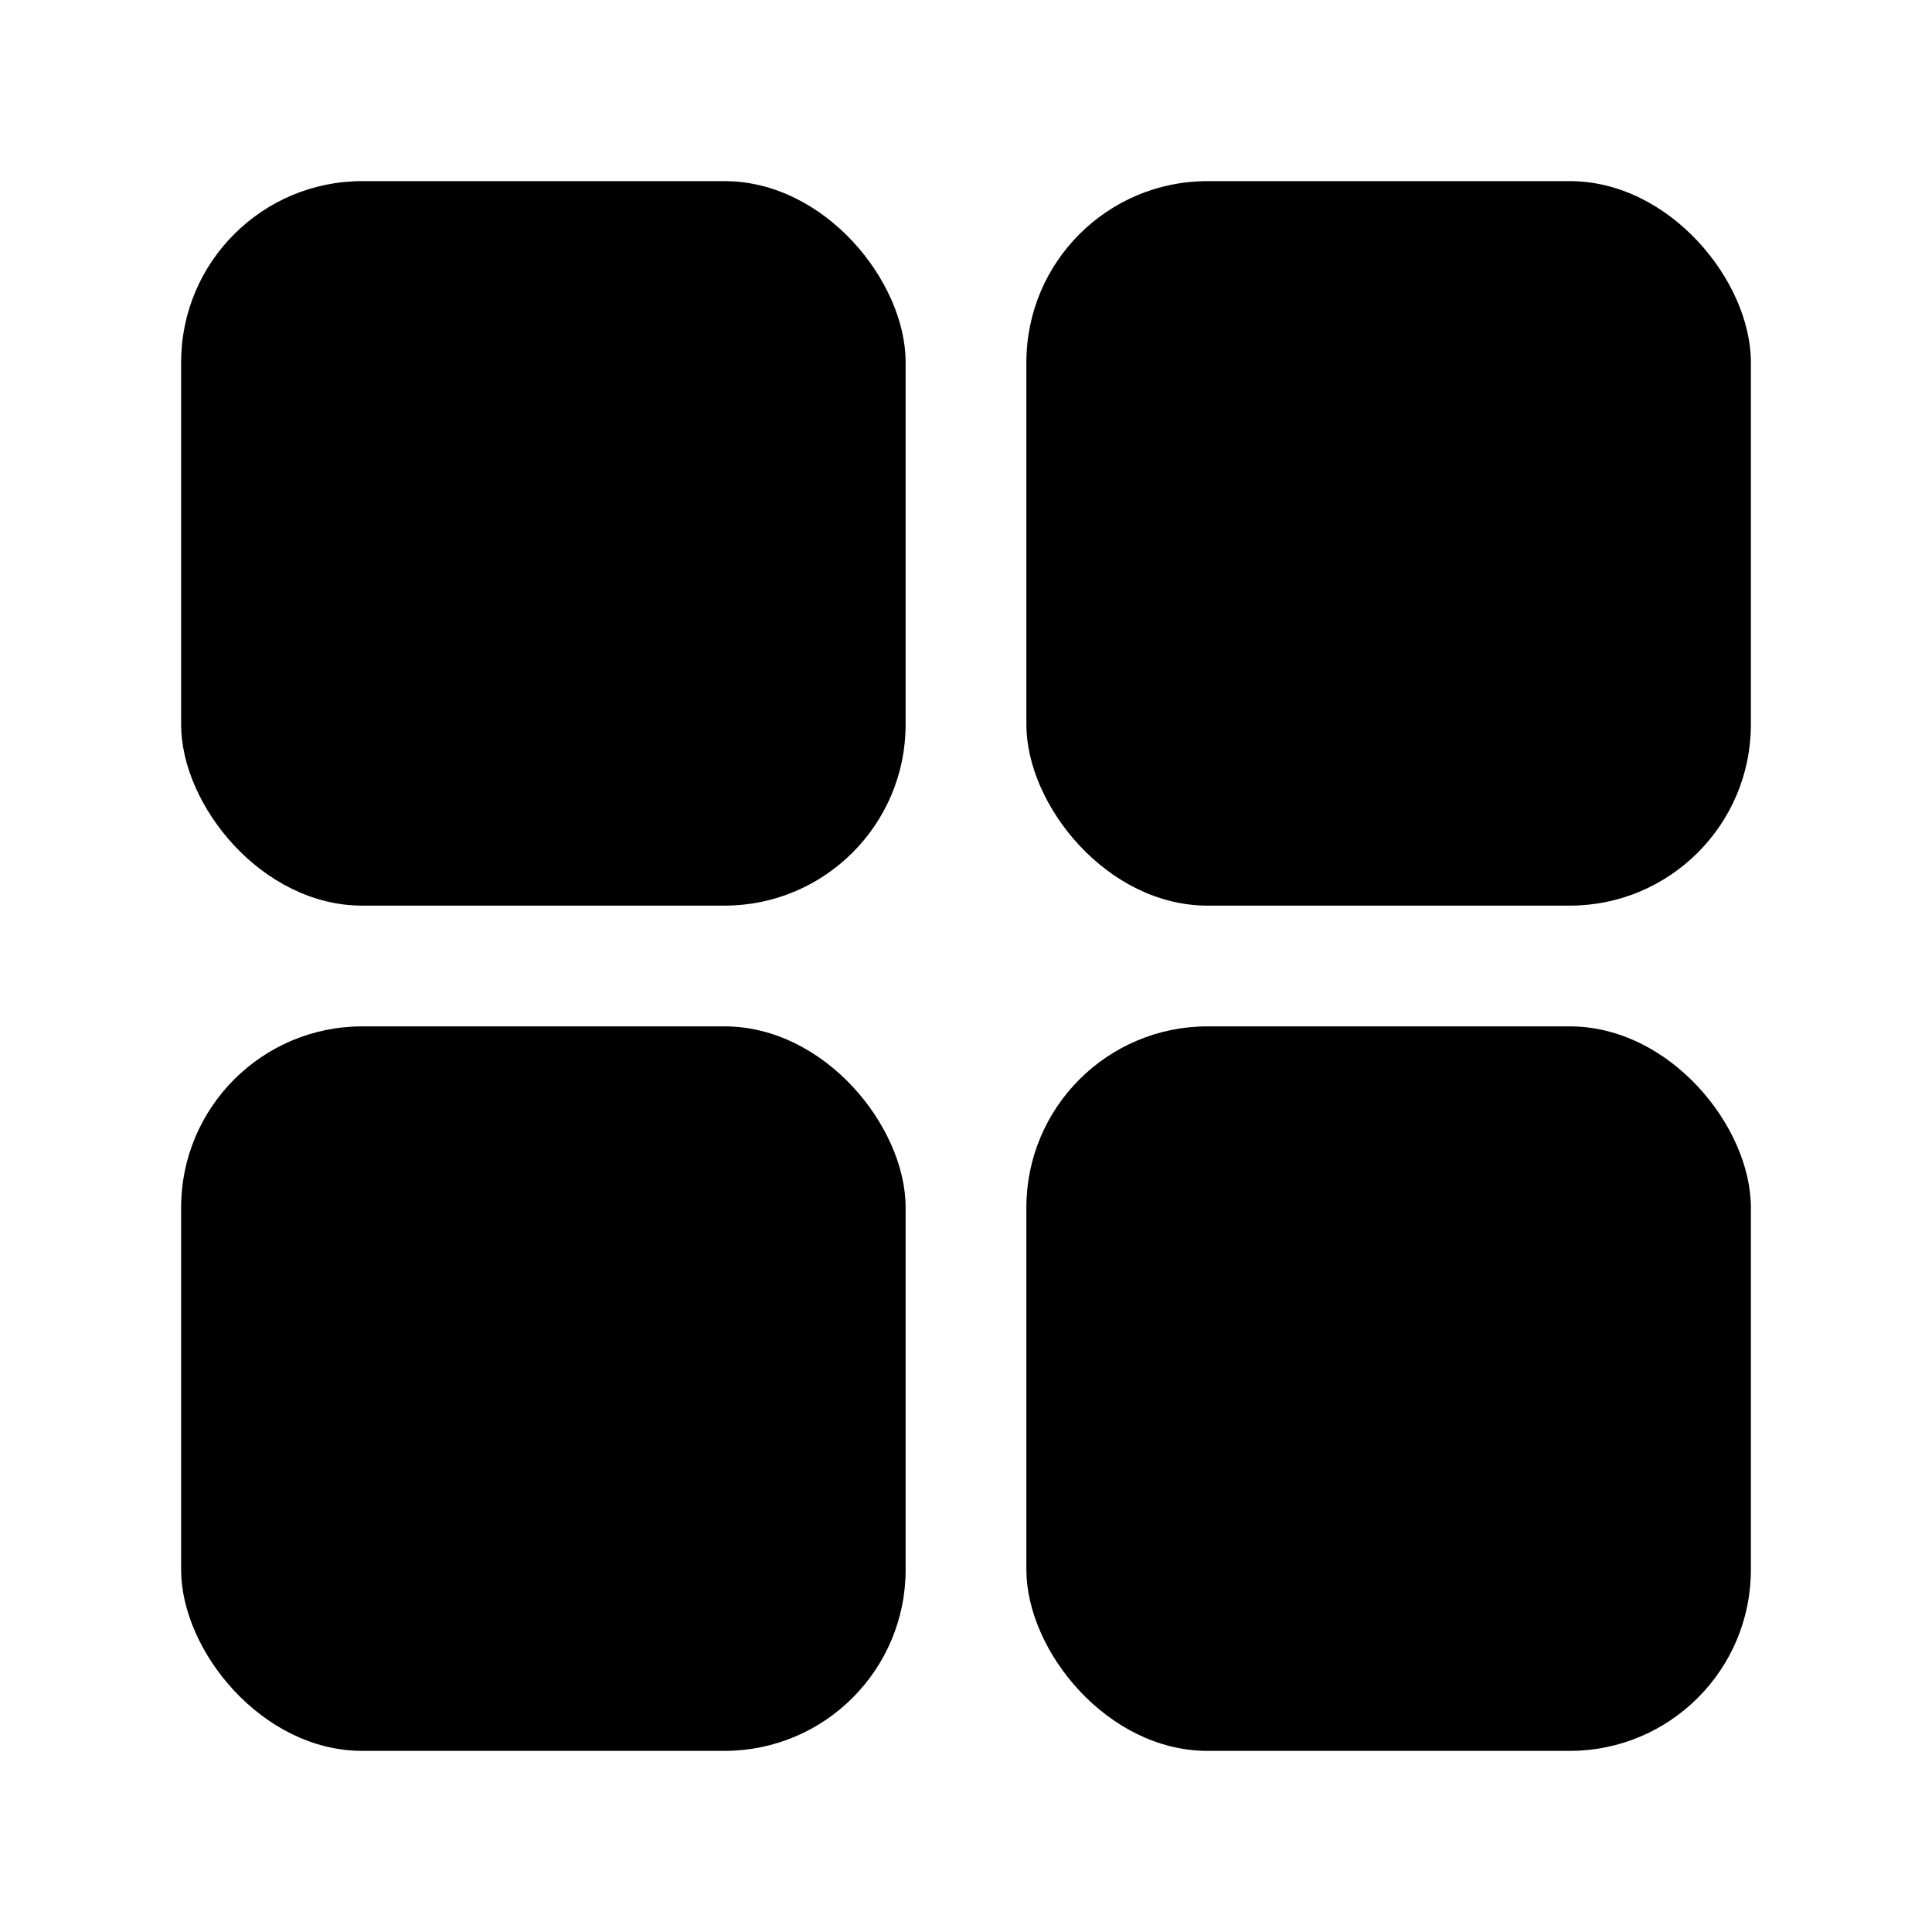
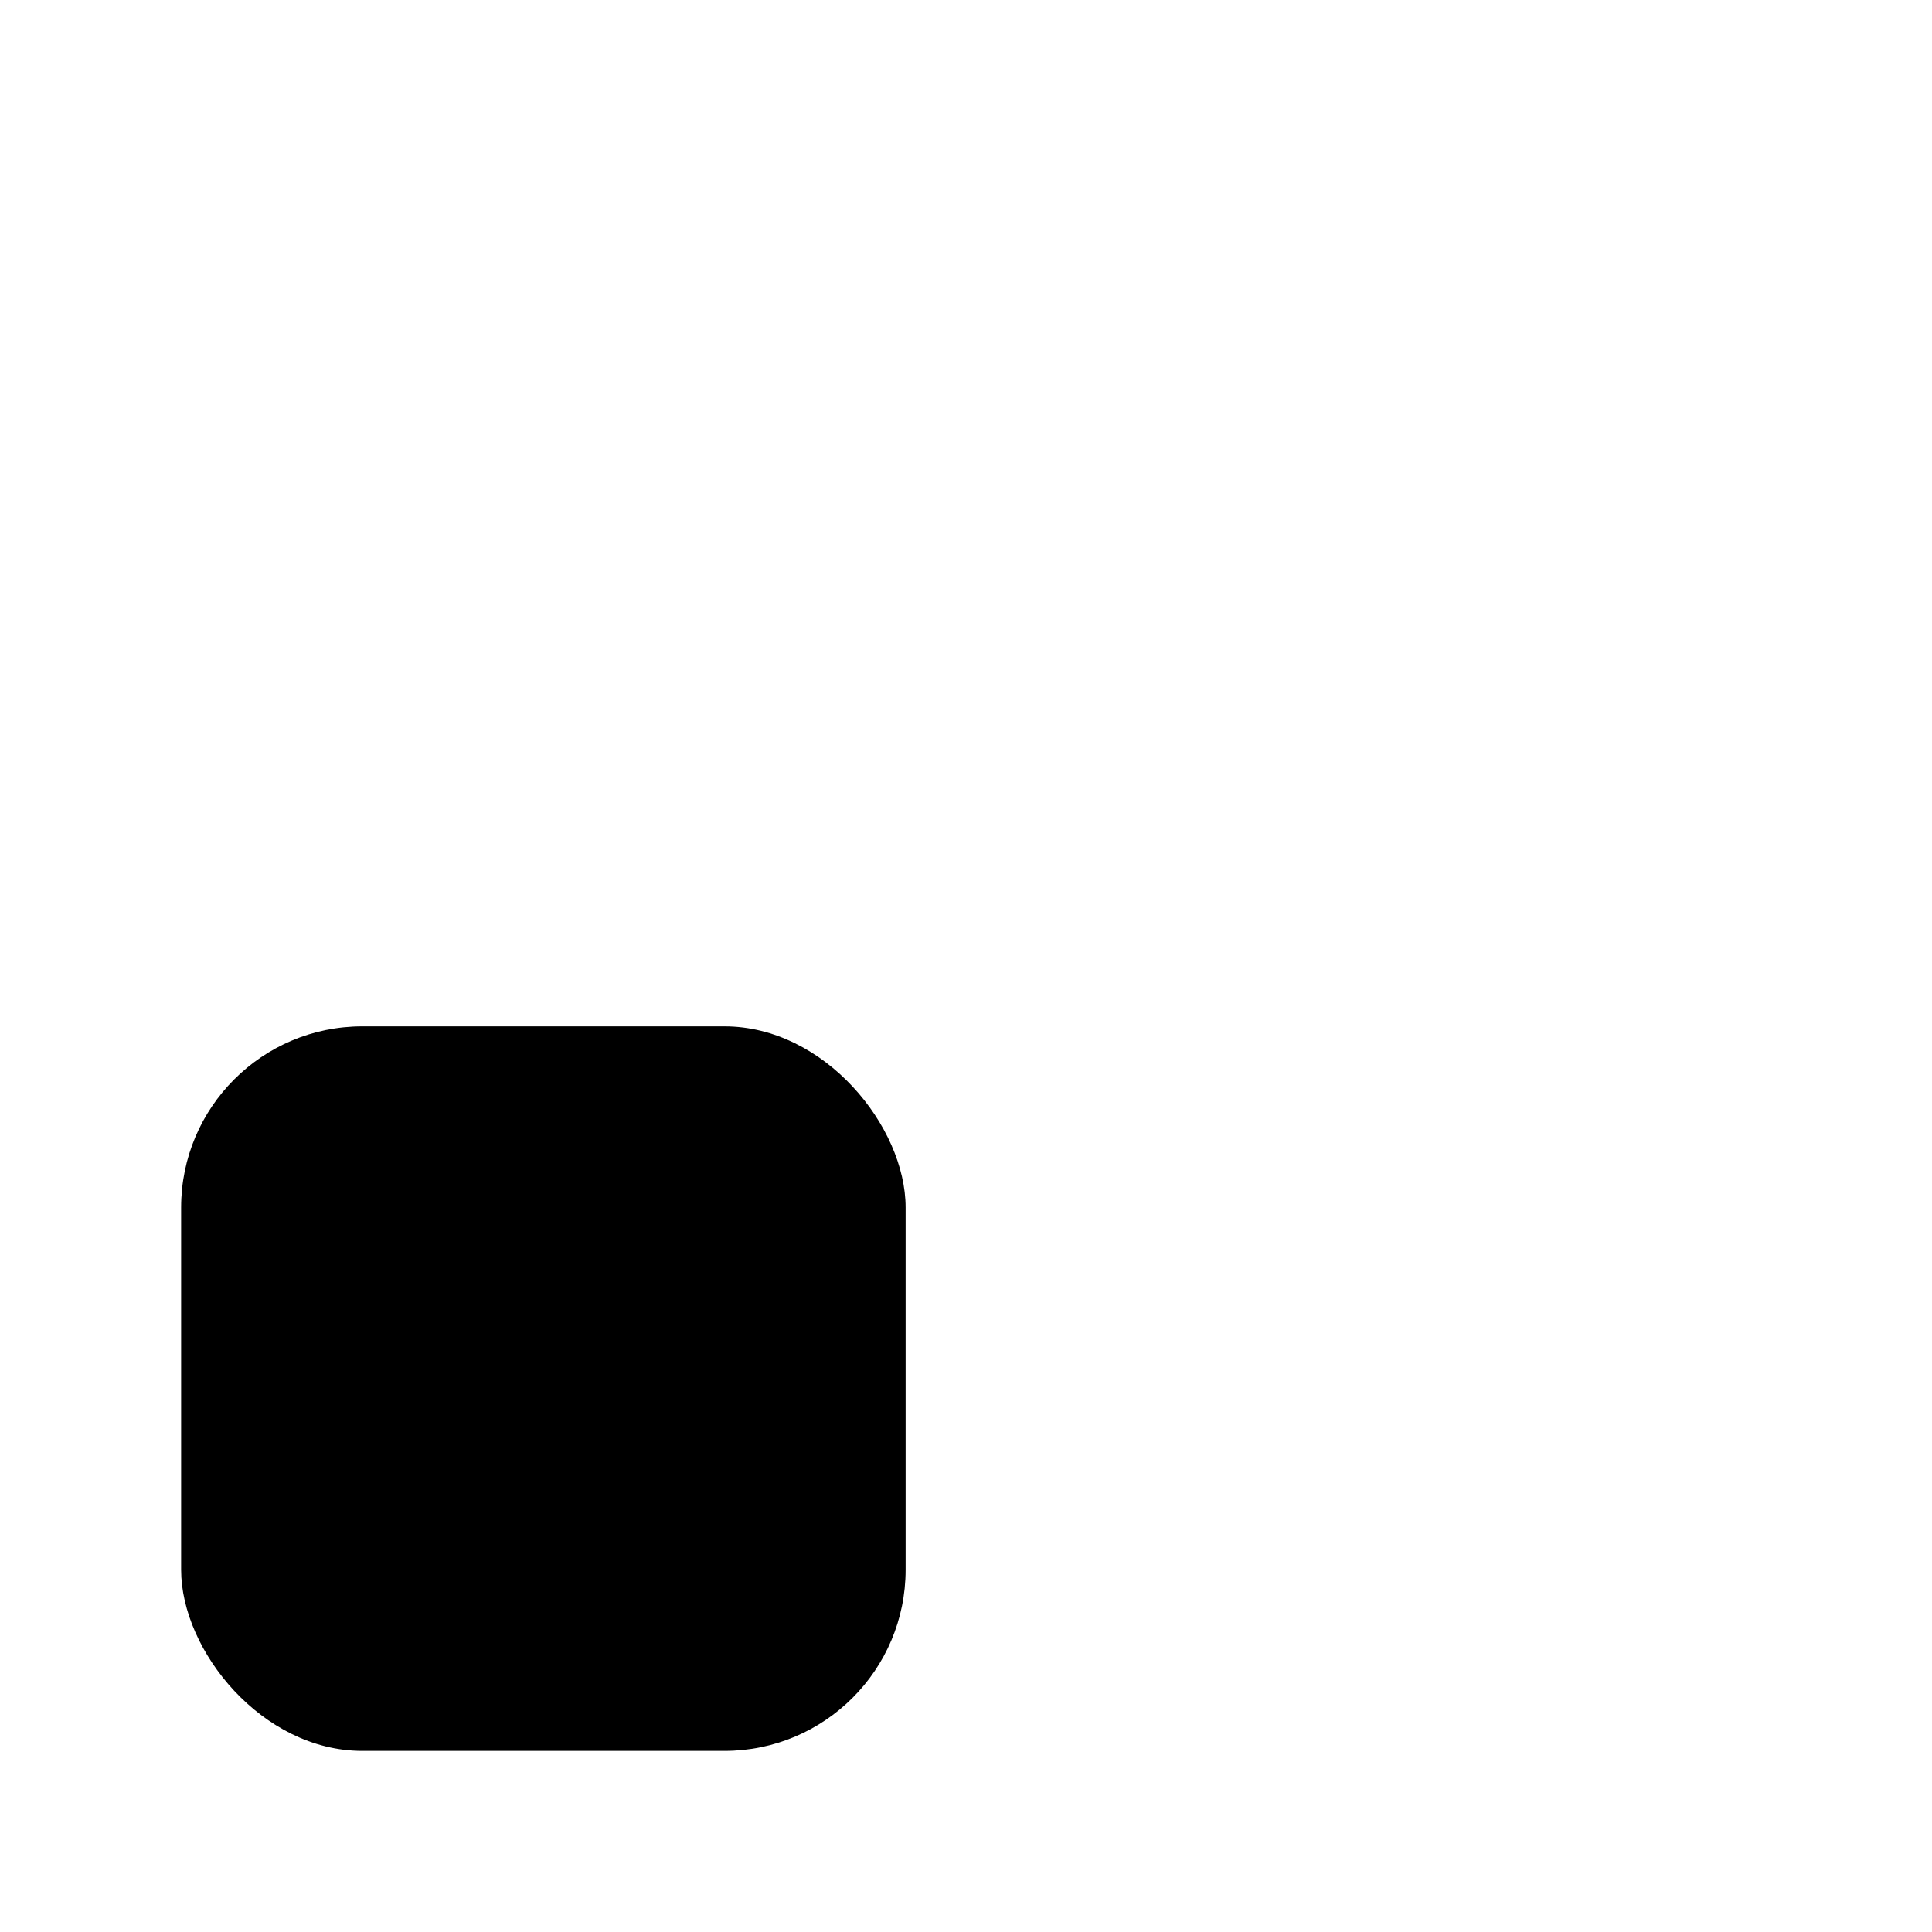
<svg xmlns="http://www.w3.org/2000/svg" version="1.1" width="80" height="80" x="0" y="0" viewBox="0 0 32 32" style="enable-background:new 0 0 512 512" xml:space="preserve" class="">
  <g>
-     <rect width="12" height="12" x="3" y="3" rx="3" fill="#000000" opacity="1" data-original="#000000" />
-     <rect width="12" height="12" x="17" y="3" rx="3" fill="#000000" opacity="1" data-original="#000000" />
    <rect width="12" height="12" x="3" y="17" rx="3" fill="#000000" opacity="1" data-original="#000000" />
-     <rect width="12" height="12" x="17" y="17" rx="3" fill="#000000" opacity="1" data-original="#000000" />
  </g>
</svg>